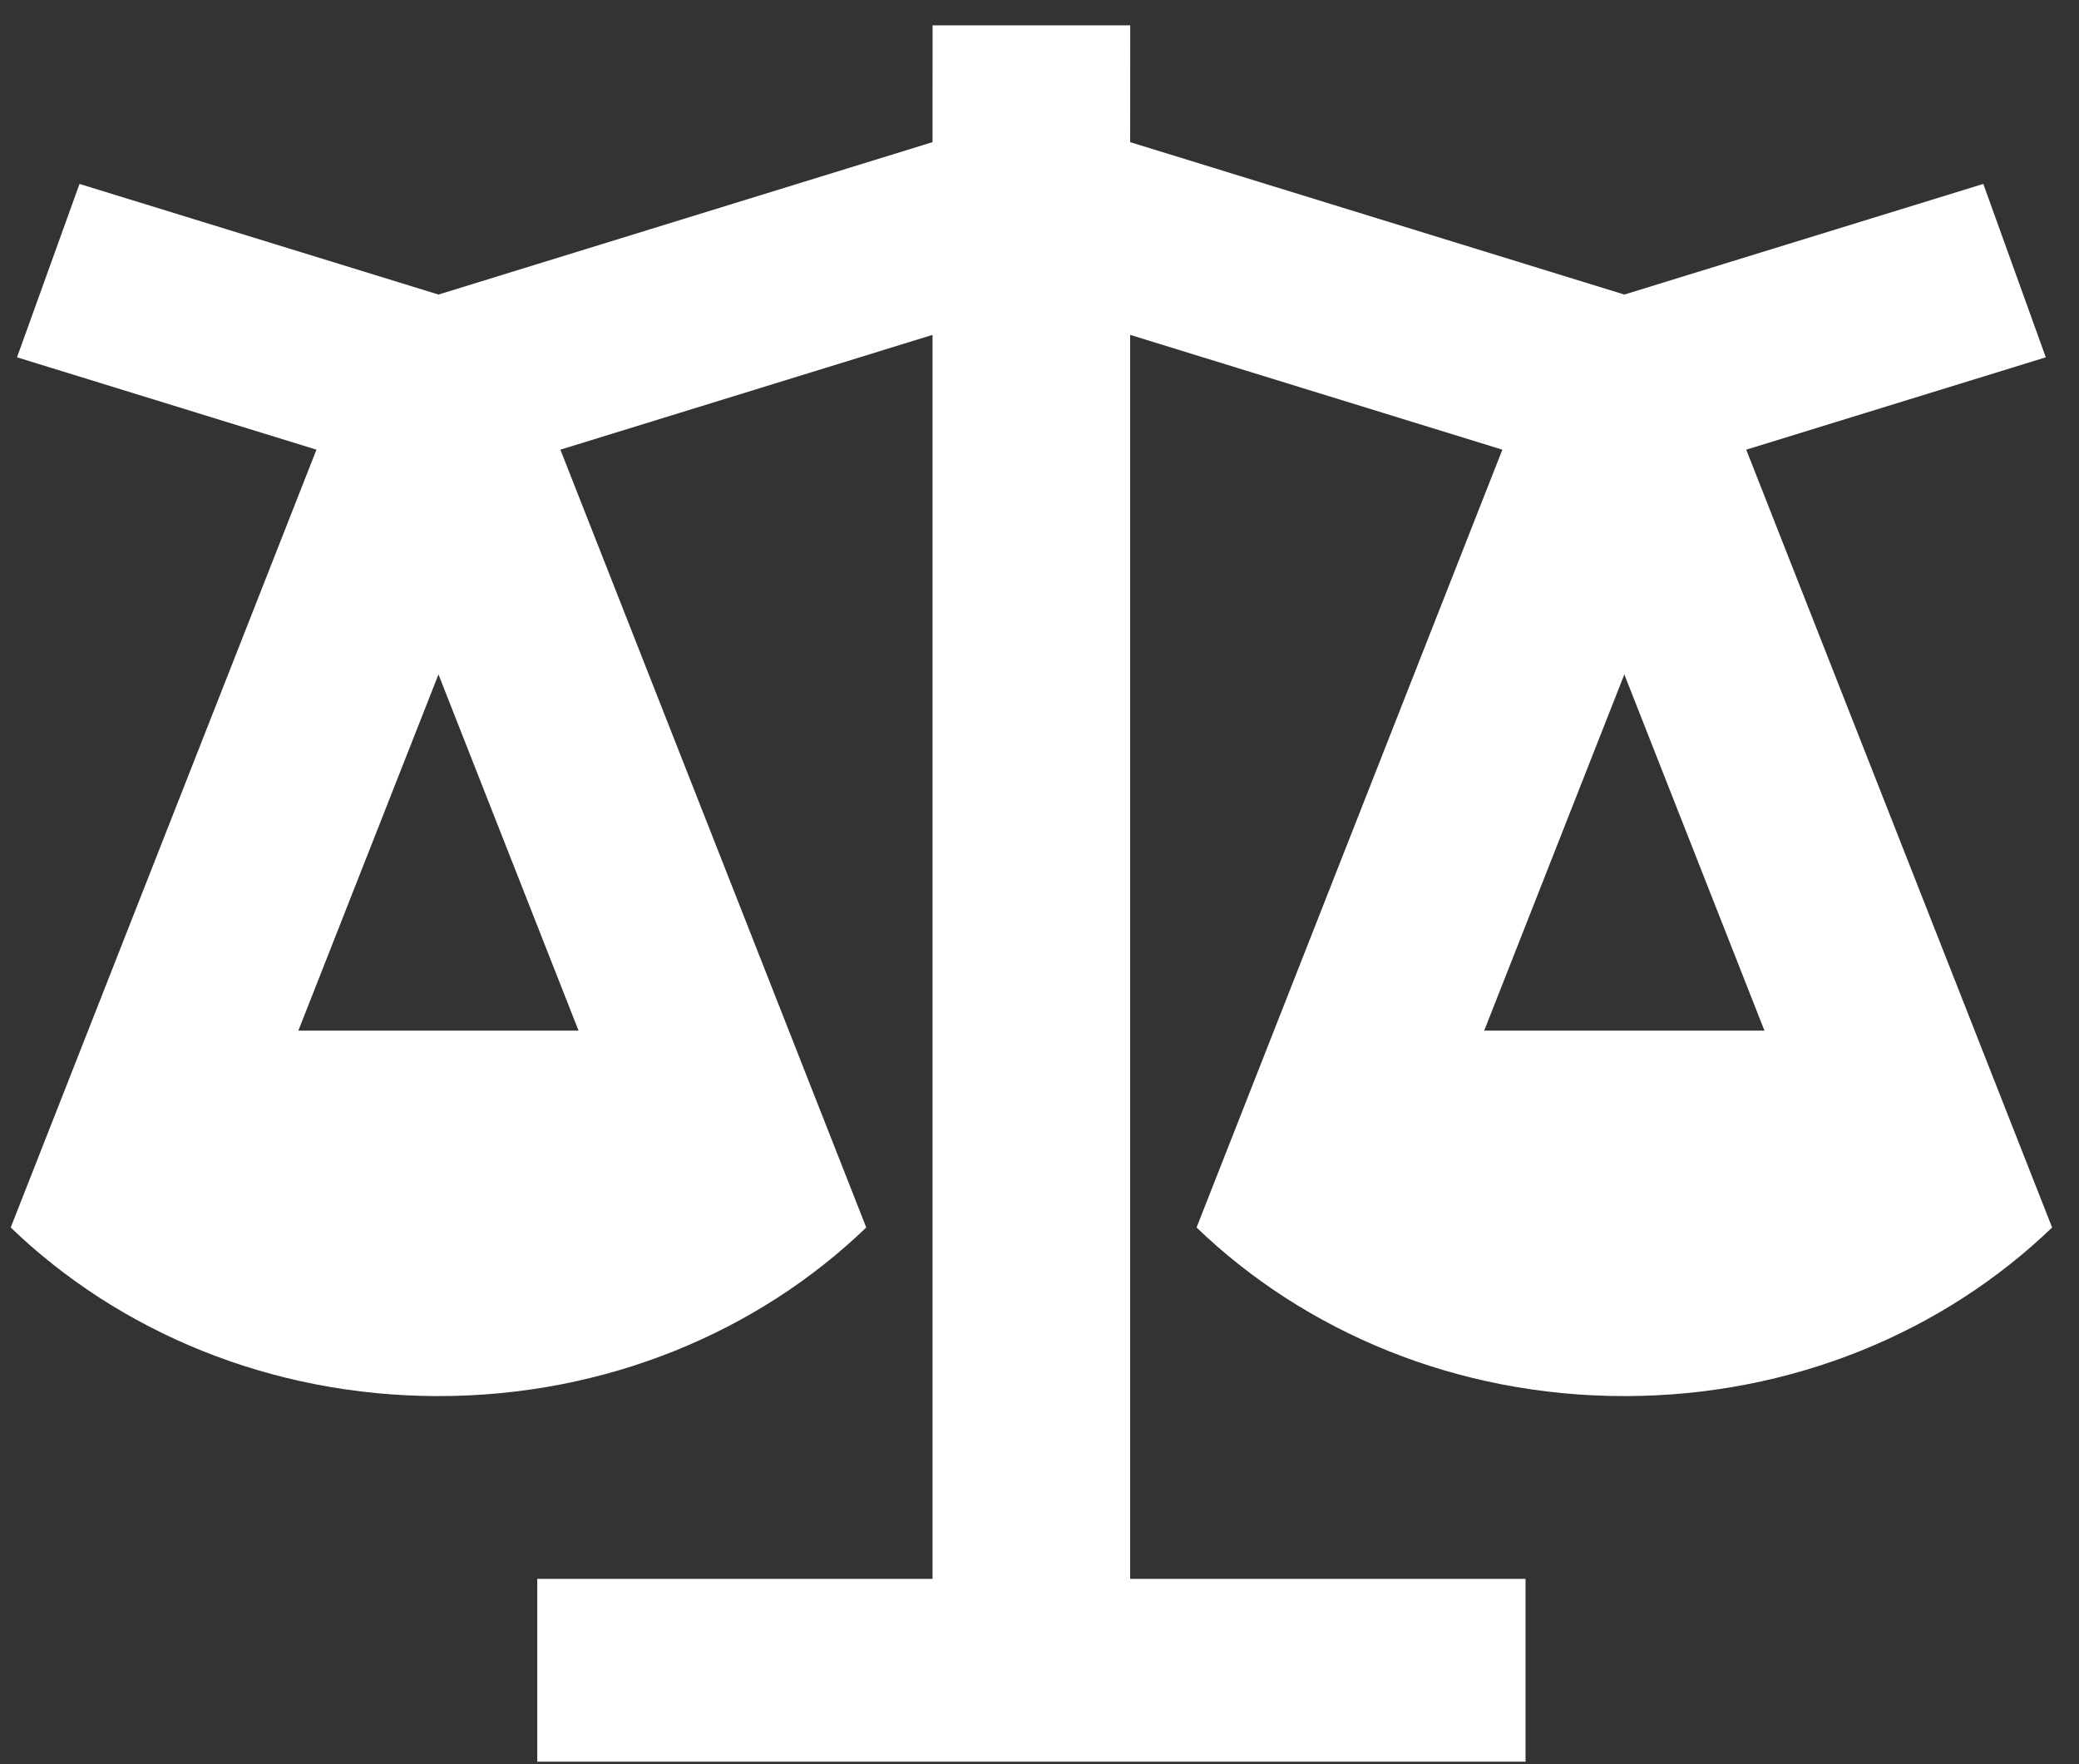
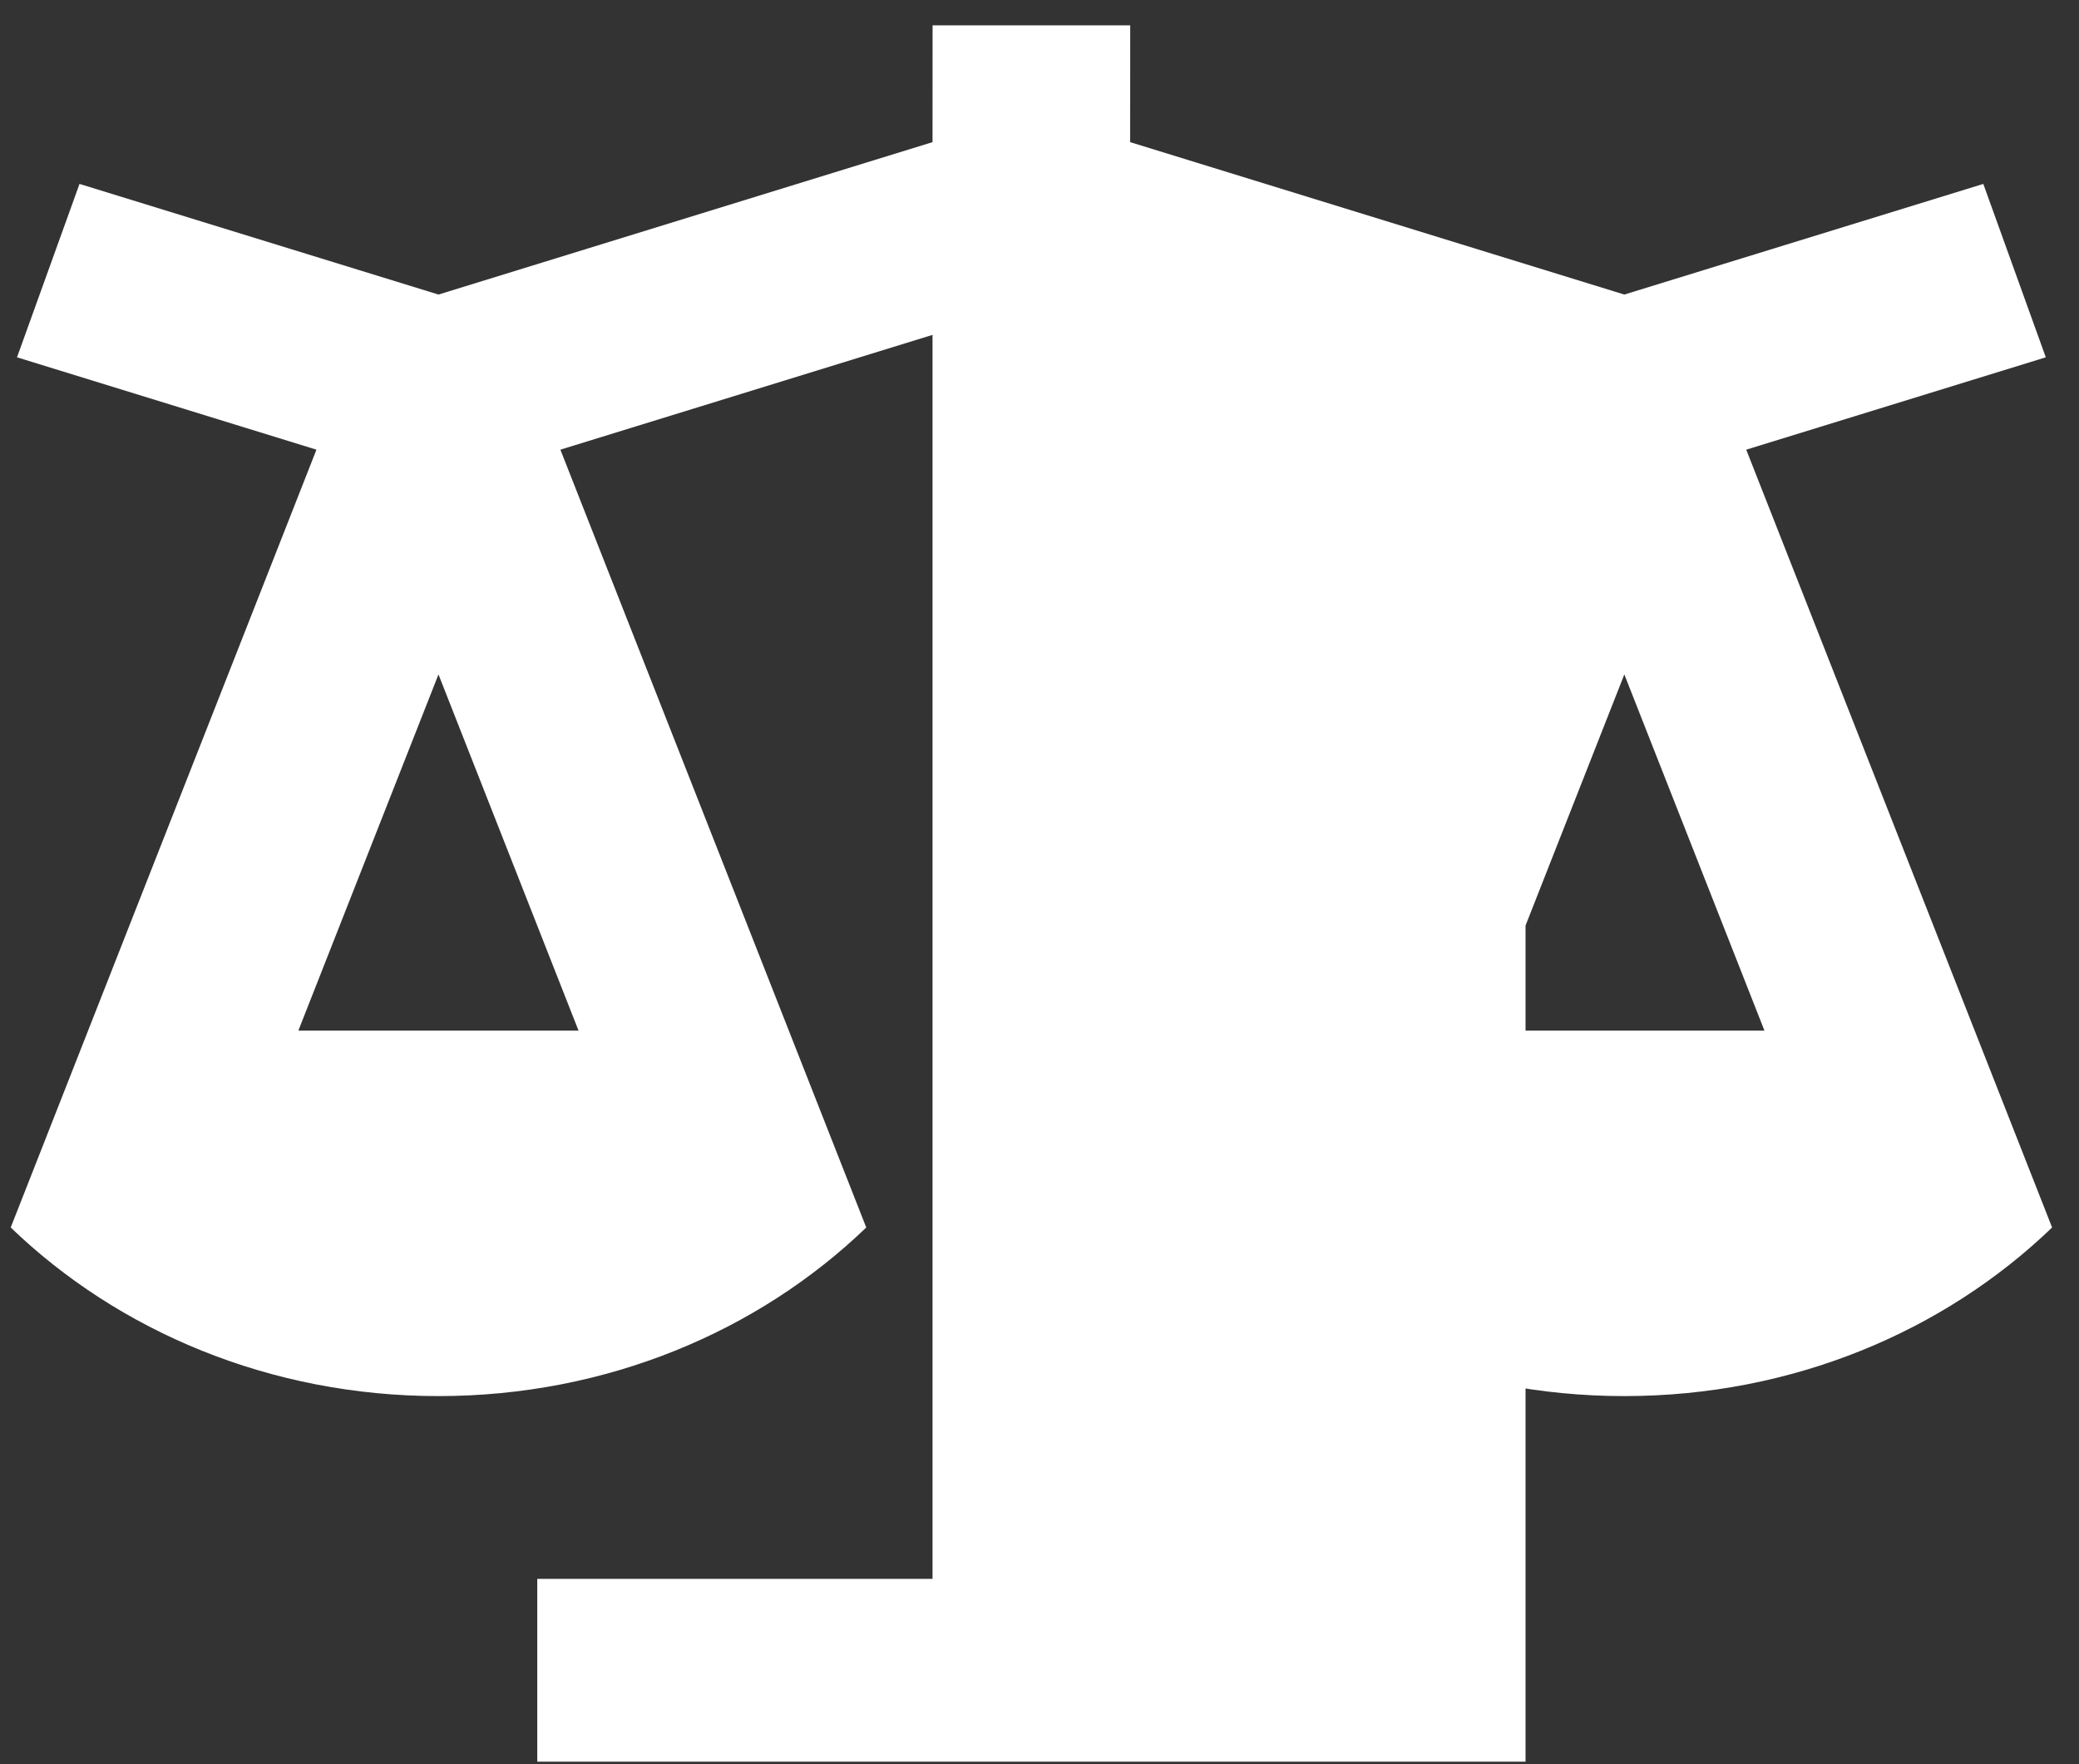
<svg xmlns="http://www.w3.org/2000/svg" fill="none" viewBox="0 0 33 28" height="28" width="33">
  <rect x="0" y="0" width="33" height="28" fill="#333333" stroke="none" />
-   <path fill="white" d="M17.94 0.402L17.939 2.256L25.783 4.675L31.481 2.919L32.473 5.671L27.718 7.137L32.573 19.482C30.86 21.132 28.452 22.158 25.783 22.158C23.115 22.158 20.706 21.132 18.993 19.482L23.847 7.137L17.939 5.315V25.059H24.215V27.96H8.528V25.059H14.802V5.315L8.895 7.137L13.75 19.482C12.037 21.132 9.628 22.158 6.96 22.158C4.292 22.158 1.883 21.132 0.17 19.482L5.023 7.137L0.27 5.671L1.262 2.919L6.96 4.675L14.802 2.256L14.803 0.402H17.94ZM25.783 10.704L23.559 16.357H28.007L25.783 10.704ZM6.96 10.704L4.736 16.357H9.183L6.96 10.704Z" />
+   <path fill="white" d="M17.94 0.402L17.939 2.256L25.783 4.675L31.481 2.919L32.473 5.671L27.718 7.137L32.573 19.482C30.86 21.132 28.452 22.158 25.783 22.158C23.115 22.158 20.706 21.132 18.993 19.482L23.847 7.137L17.939 5.315H24.215V27.96H8.528V25.059H14.802V5.315L8.895 7.137L13.75 19.482C12.037 21.132 9.628 22.158 6.96 22.158C4.292 22.158 1.883 21.132 0.17 19.482L5.023 7.137L0.27 5.671L1.262 2.919L6.96 4.675L14.802 2.256L14.803 0.402H17.94ZM25.783 10.704L23.559 16.357H28.007L25.783 10.704ZM6.96 10.704L4.736 16.357H9.183L6.96 10.704Z" />
</svg>